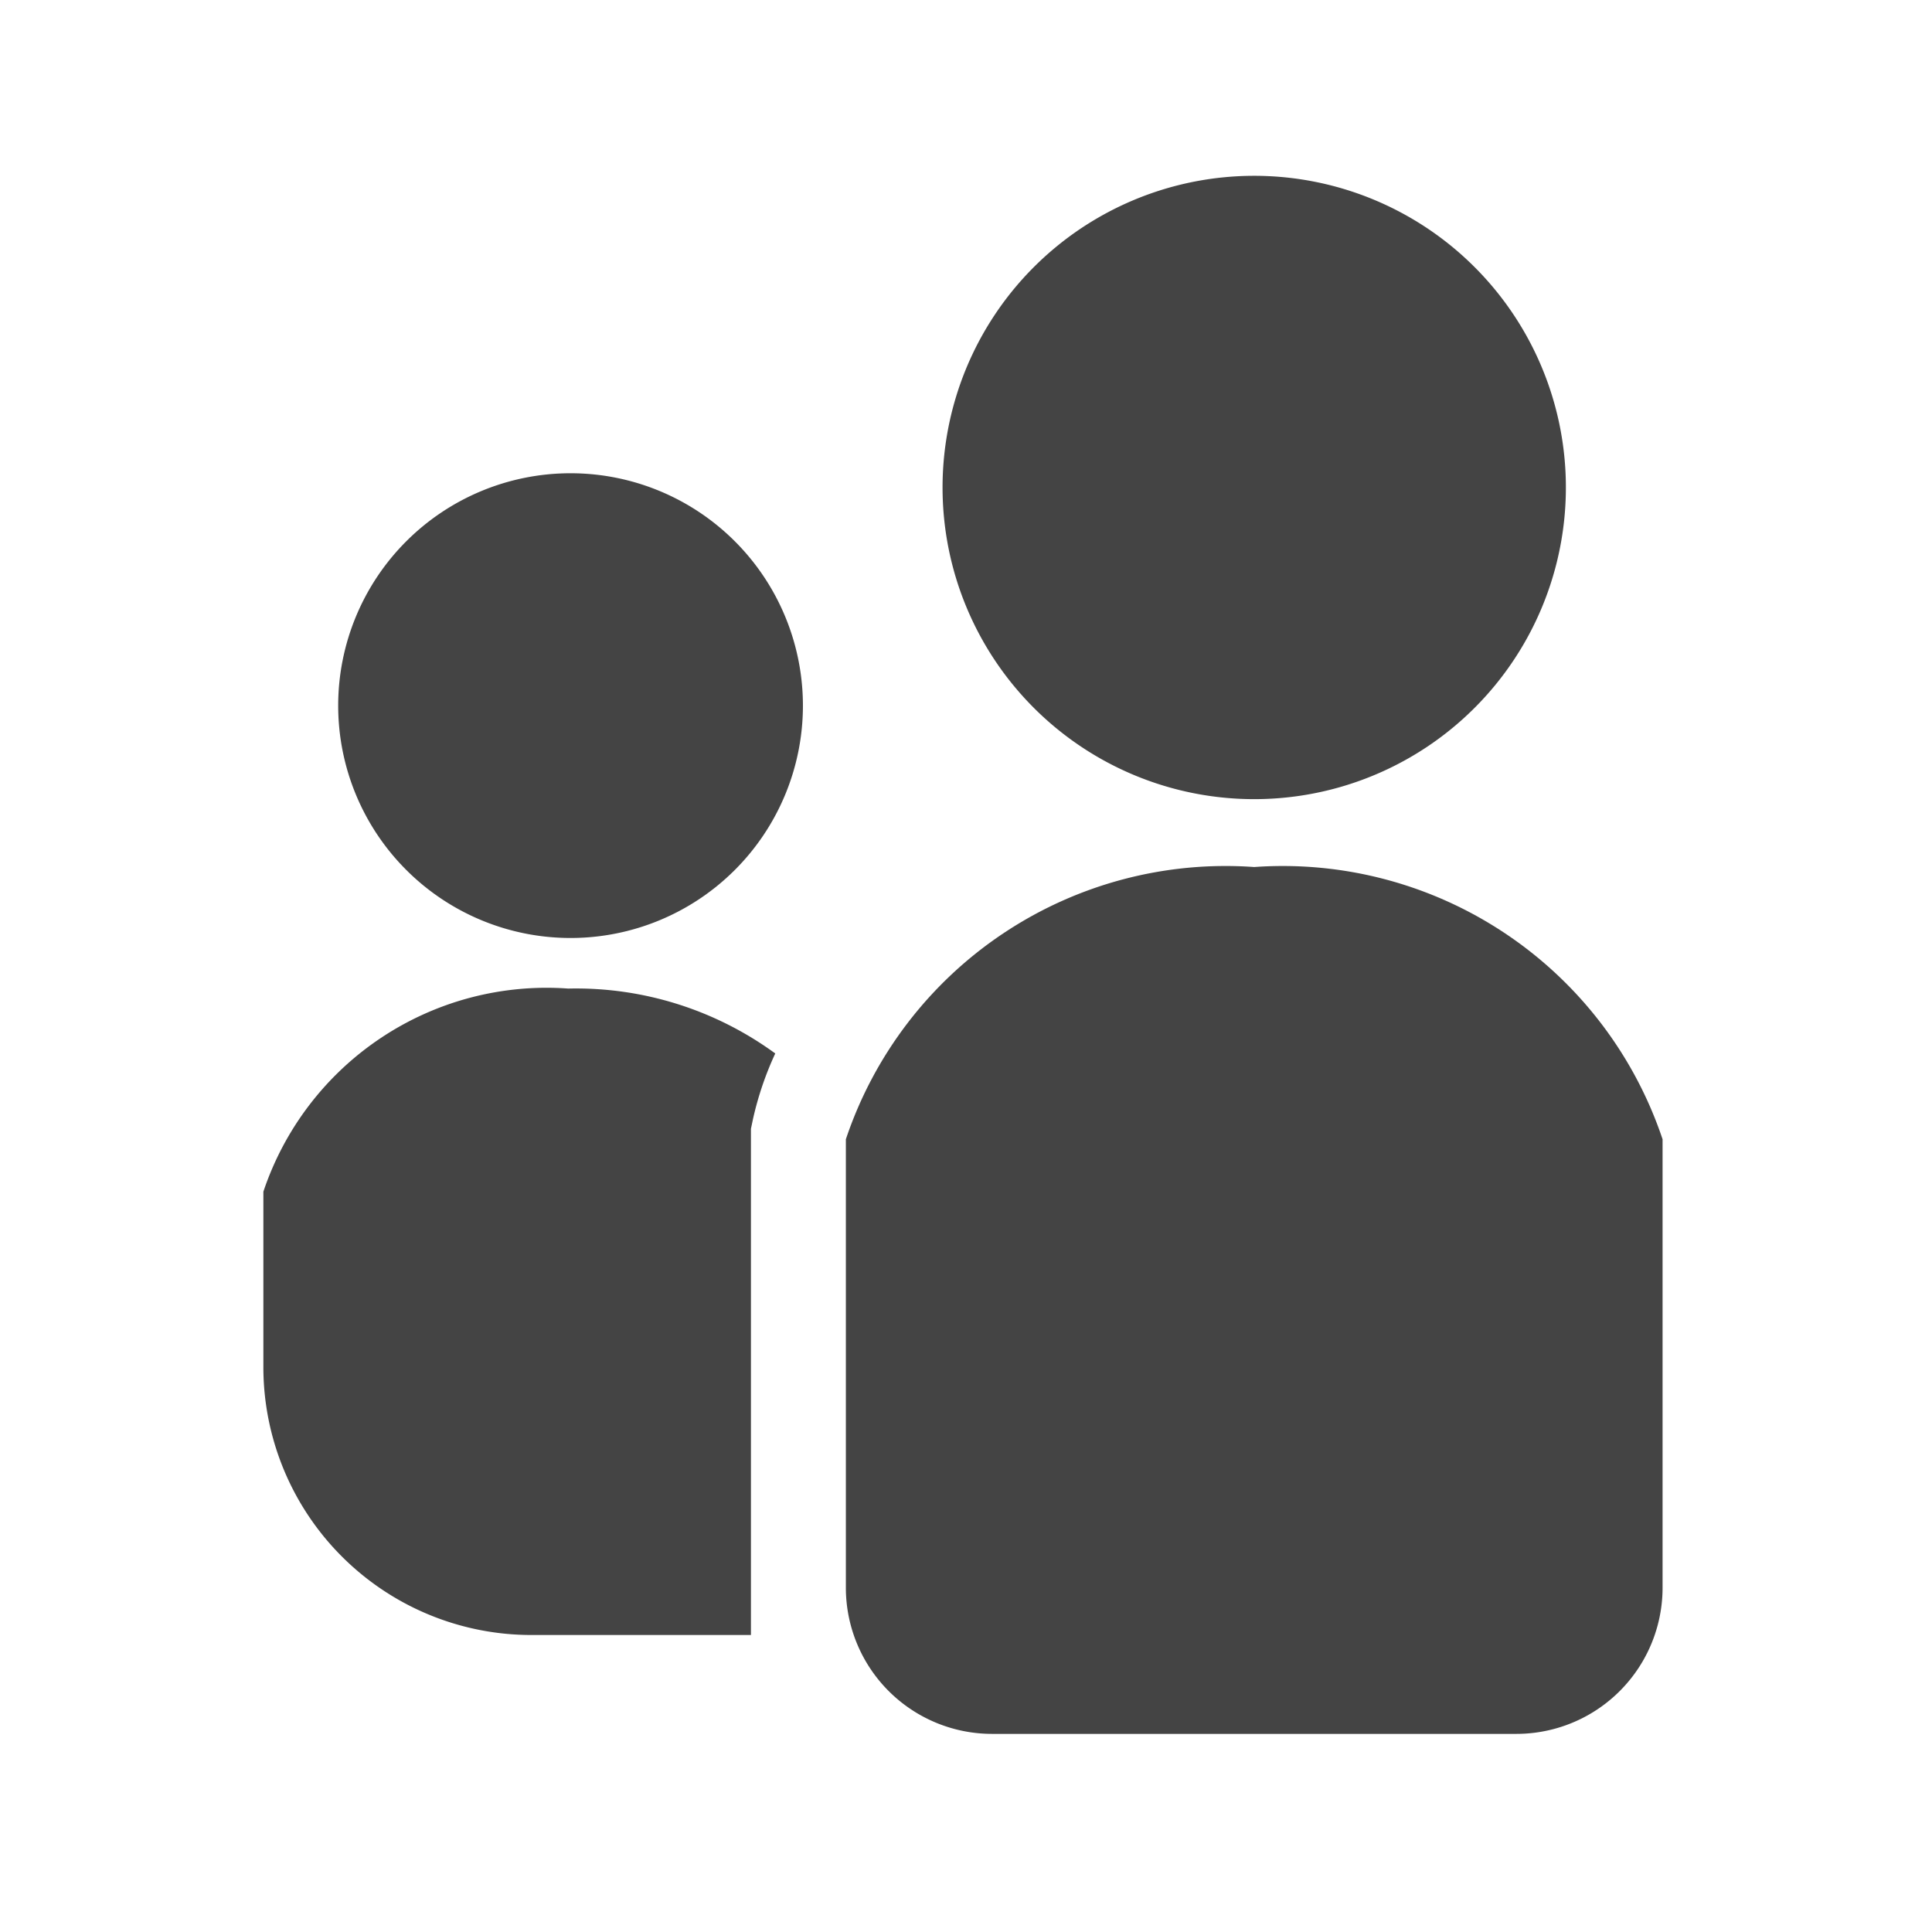
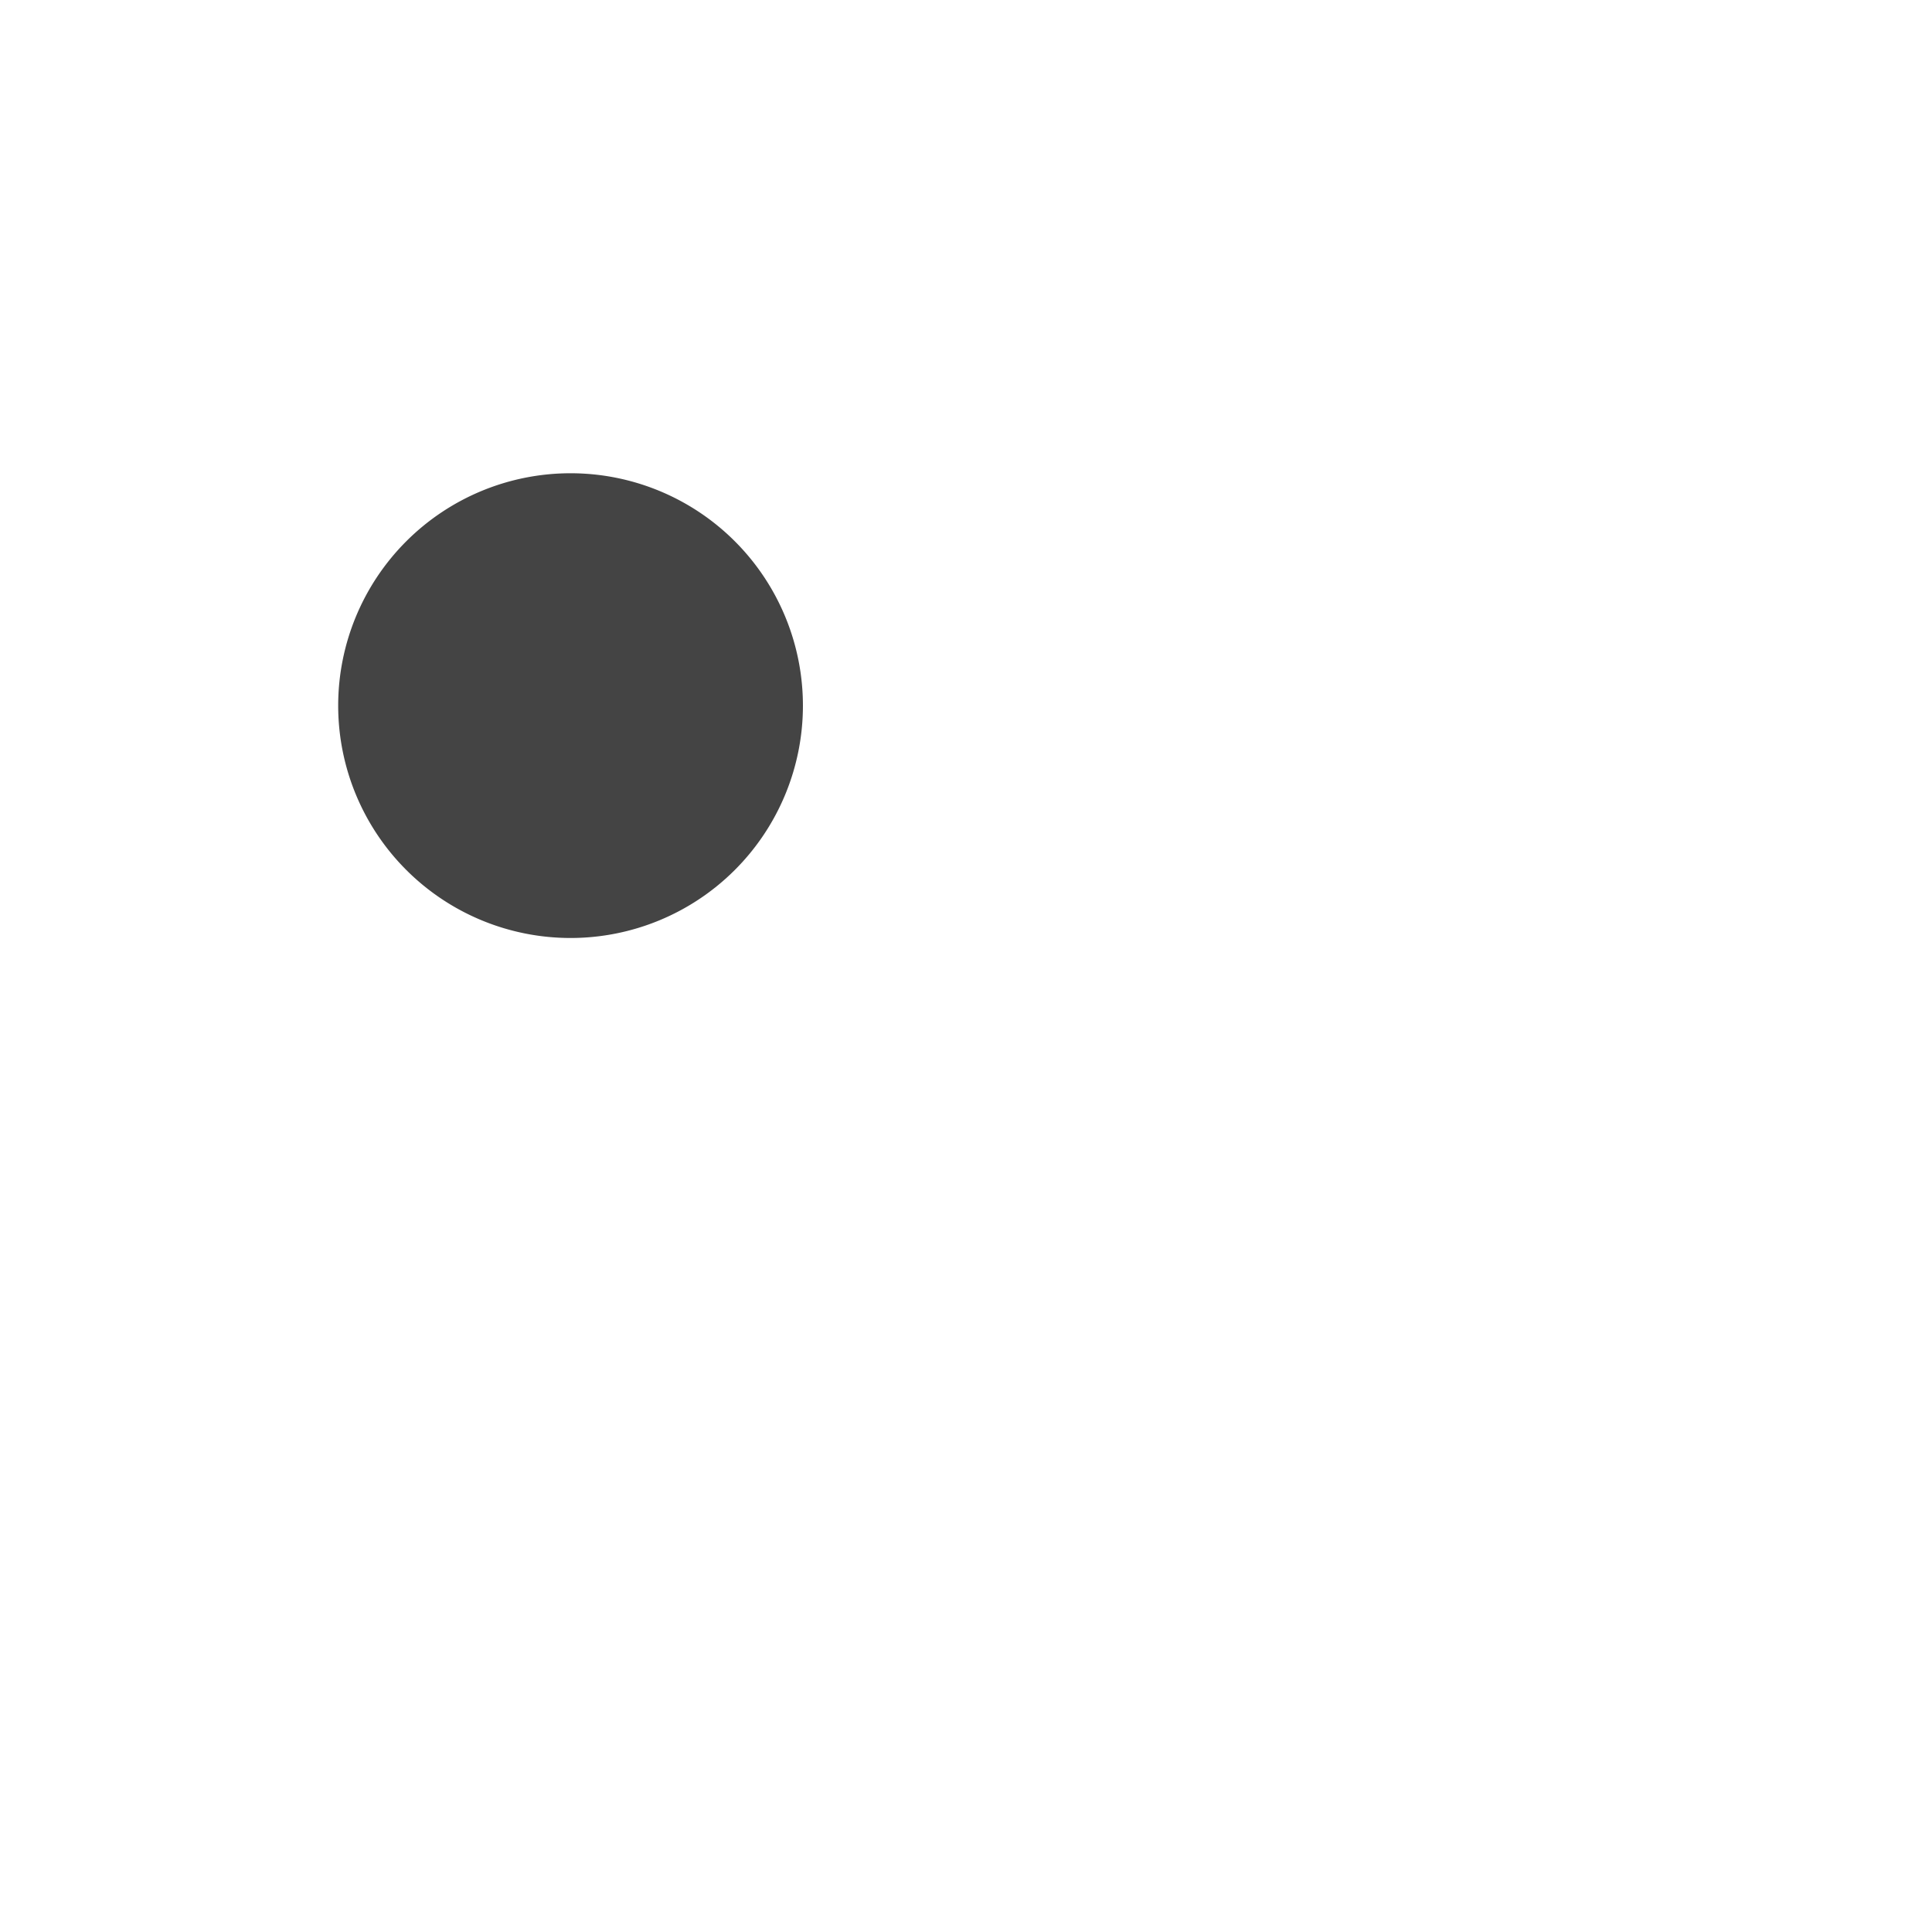
<svg xmlns="http://www.w3.org/2000/svg" width="22" height="22" viewBox="0 0 22 22">
  <g id="person" transform="translate(-235 -317)">
-     <rect id="長方形_313" data-name="長方形 313" width="22" height="22" transform="translate(235 317)" fill="none" />
    <g id="SNS人物アイコン_2" data-name="SNS人物アイコン 2" transform="translate(211.871 319)">
-       <path id="パス_886" data-name="パス 886" d="M253.383,7.1a3.549,3.549,0,1,0-3.548-3.549A3.549,3.549,0,0,0,253.383,7.1Z" transform="translate(-215.973)" fill="#444" />
-       <path id="パス_887" data-name="パス 887" d="M53.289,97.886a2.646,2.646,0,1,0,2.646,2.646A2.646,2.646,0,0,0,53.289,97.886Z" transform="translate(-23.663 -94.497)" fill="#444" />
-       <path id="パス_888" data-name="パス 888" d="M26.128,270.052v2A3.052,3.052,0,0,0,29.18,275.1h2.5v-5.764l.024-.114a3.675,3.675,0,0,1,.253-.744,3.845,3.845,0,0,0-2.358-.739,3.4,3.4,0,0,0-3.471,2.313Z" transform="translate(0 -258.482)" fill="#444" />
-       <path id="パス_889" data-name="パス 889" d="M222.779,227.817a4.56,4.56,0,0,0-4.65,3.1v5.106a1.665,1.665,0,0,0,1.665,1.665h5.97a1.665,1.665,0,0,0,1.665-1.665v-5.106a4.561,4.561,0,0,0-4.65-3.1Z" transform="translate(-185.368 -219.944)" fill="#444" />
+       <path id="パス_887" data-name="パス 887" d="M53.289,97.886a2.646,2.646,0,1,0,2.646,2.646A2.646,2.646,0,0,0,53.289,97.886" transform="translate(-23.663 -94.497)" fill="#444" />
    </g>
  </g>
</svg>